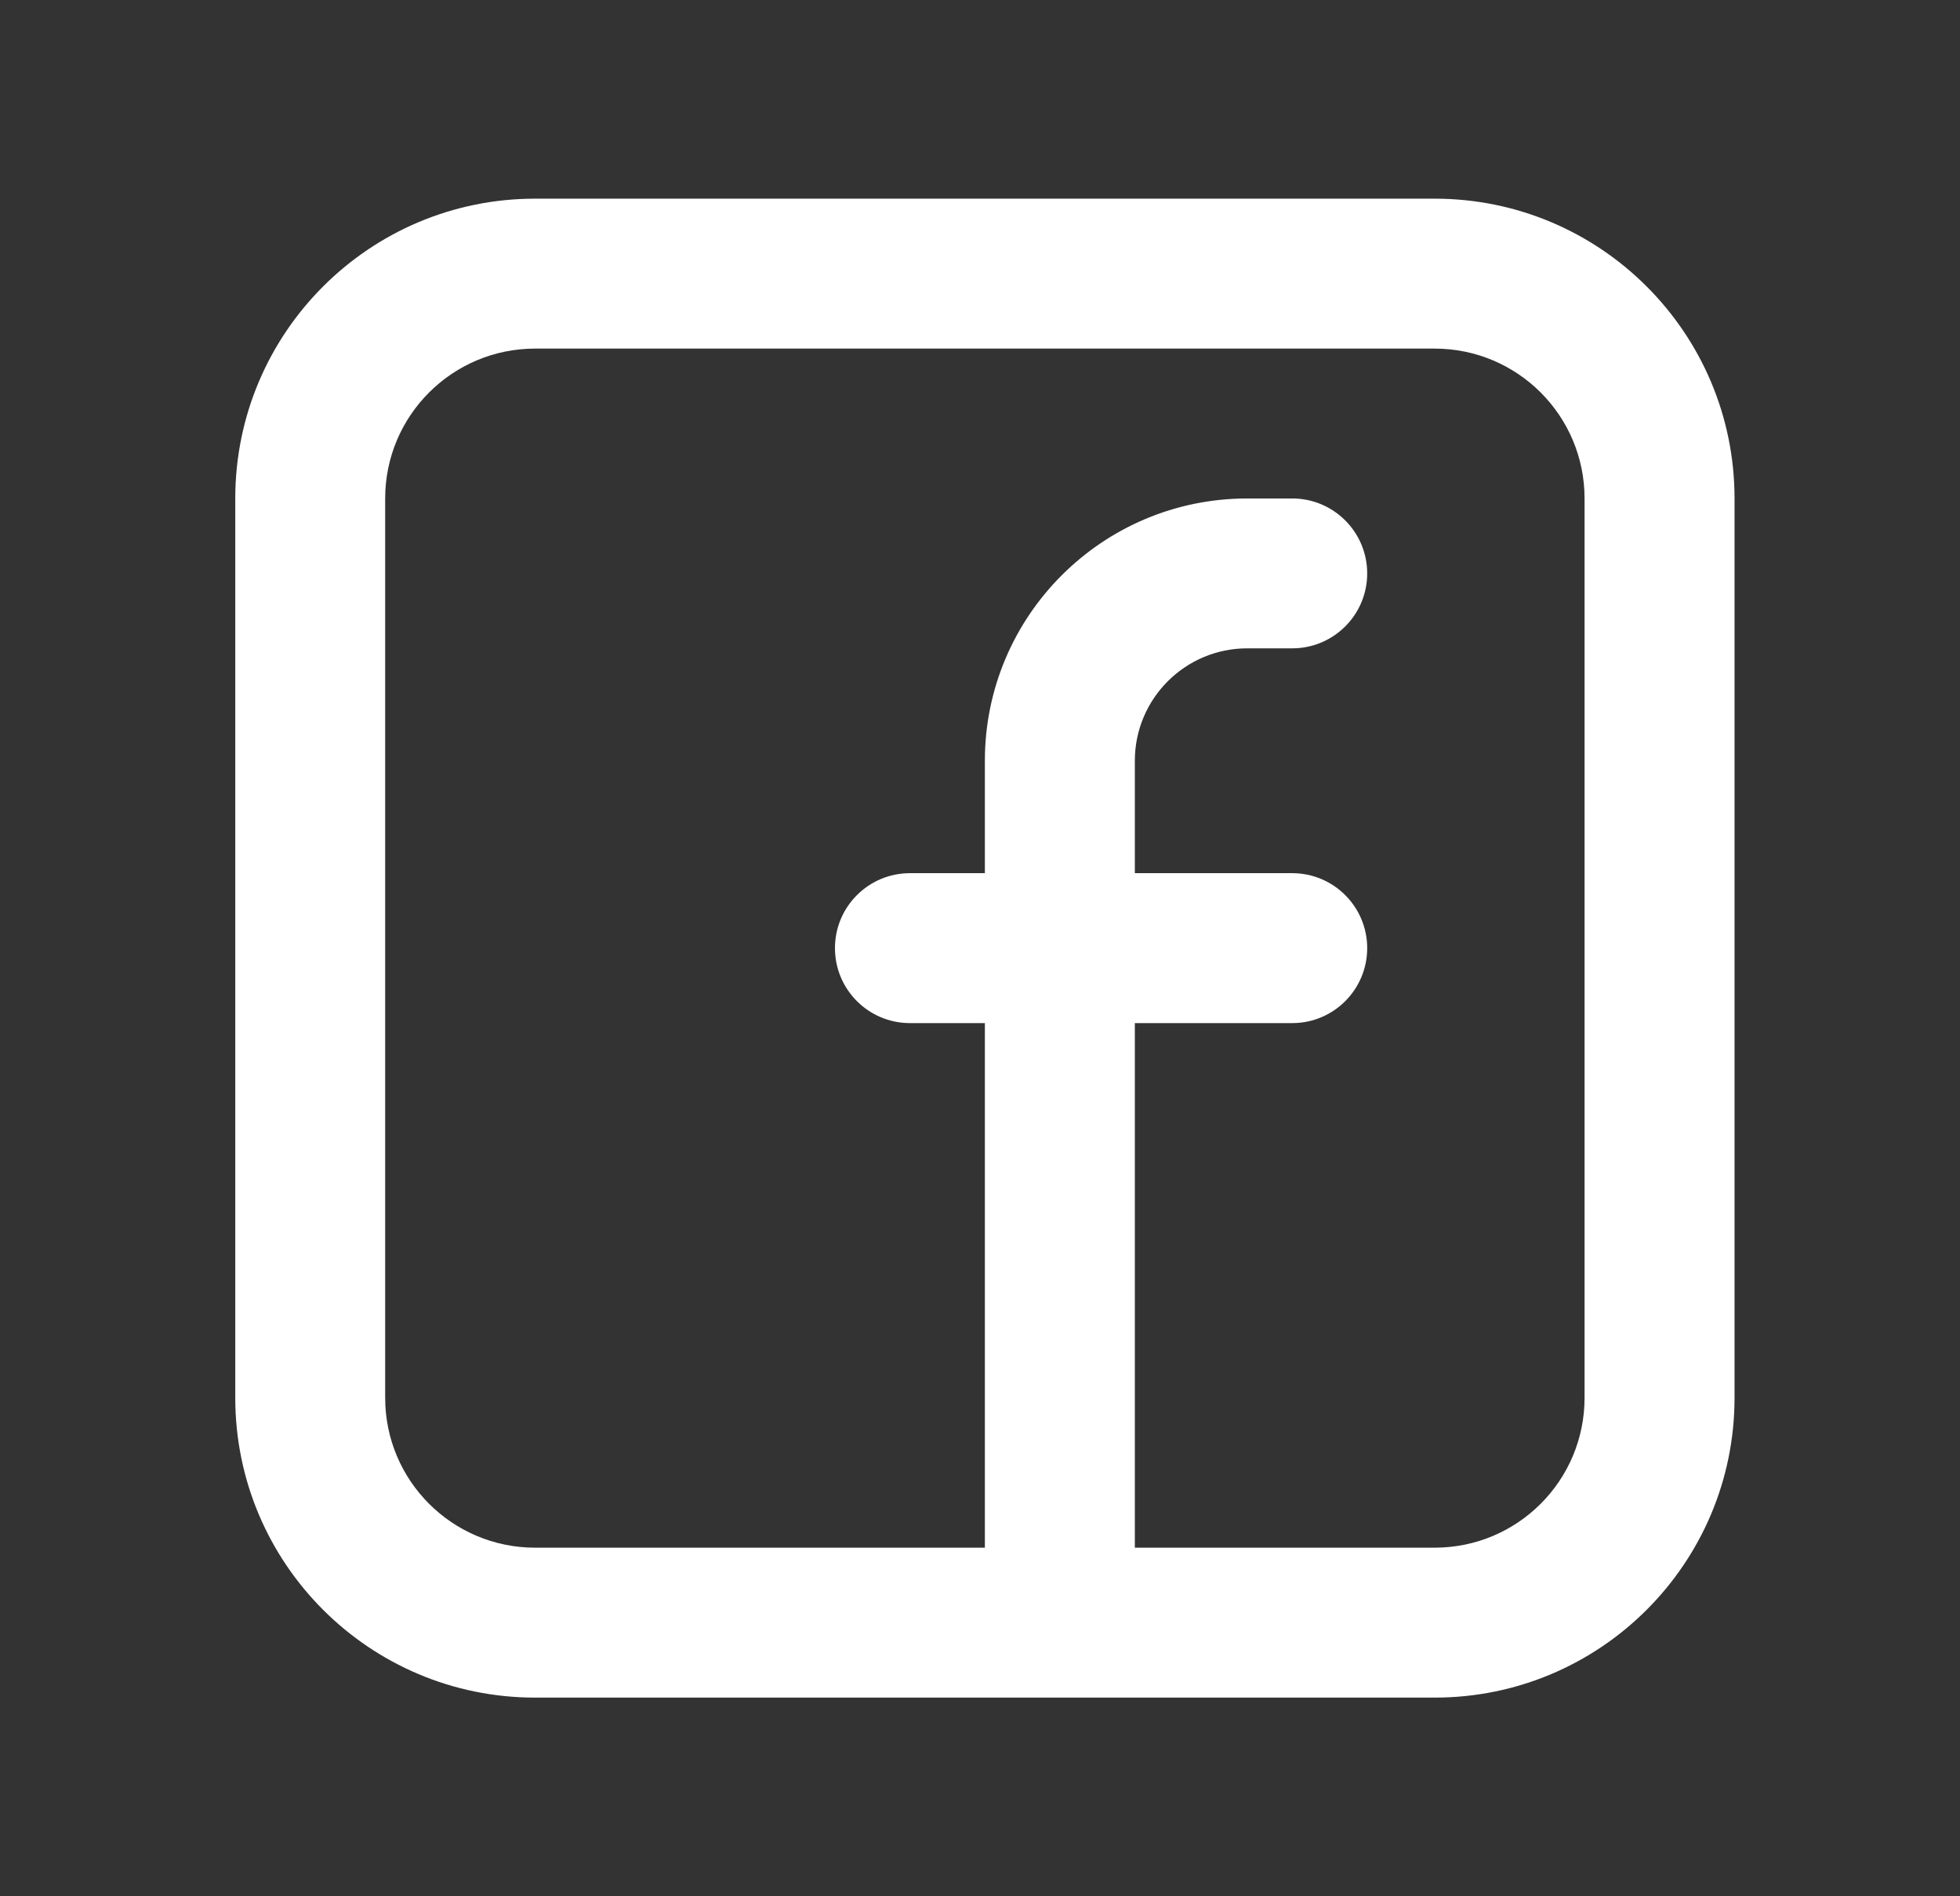
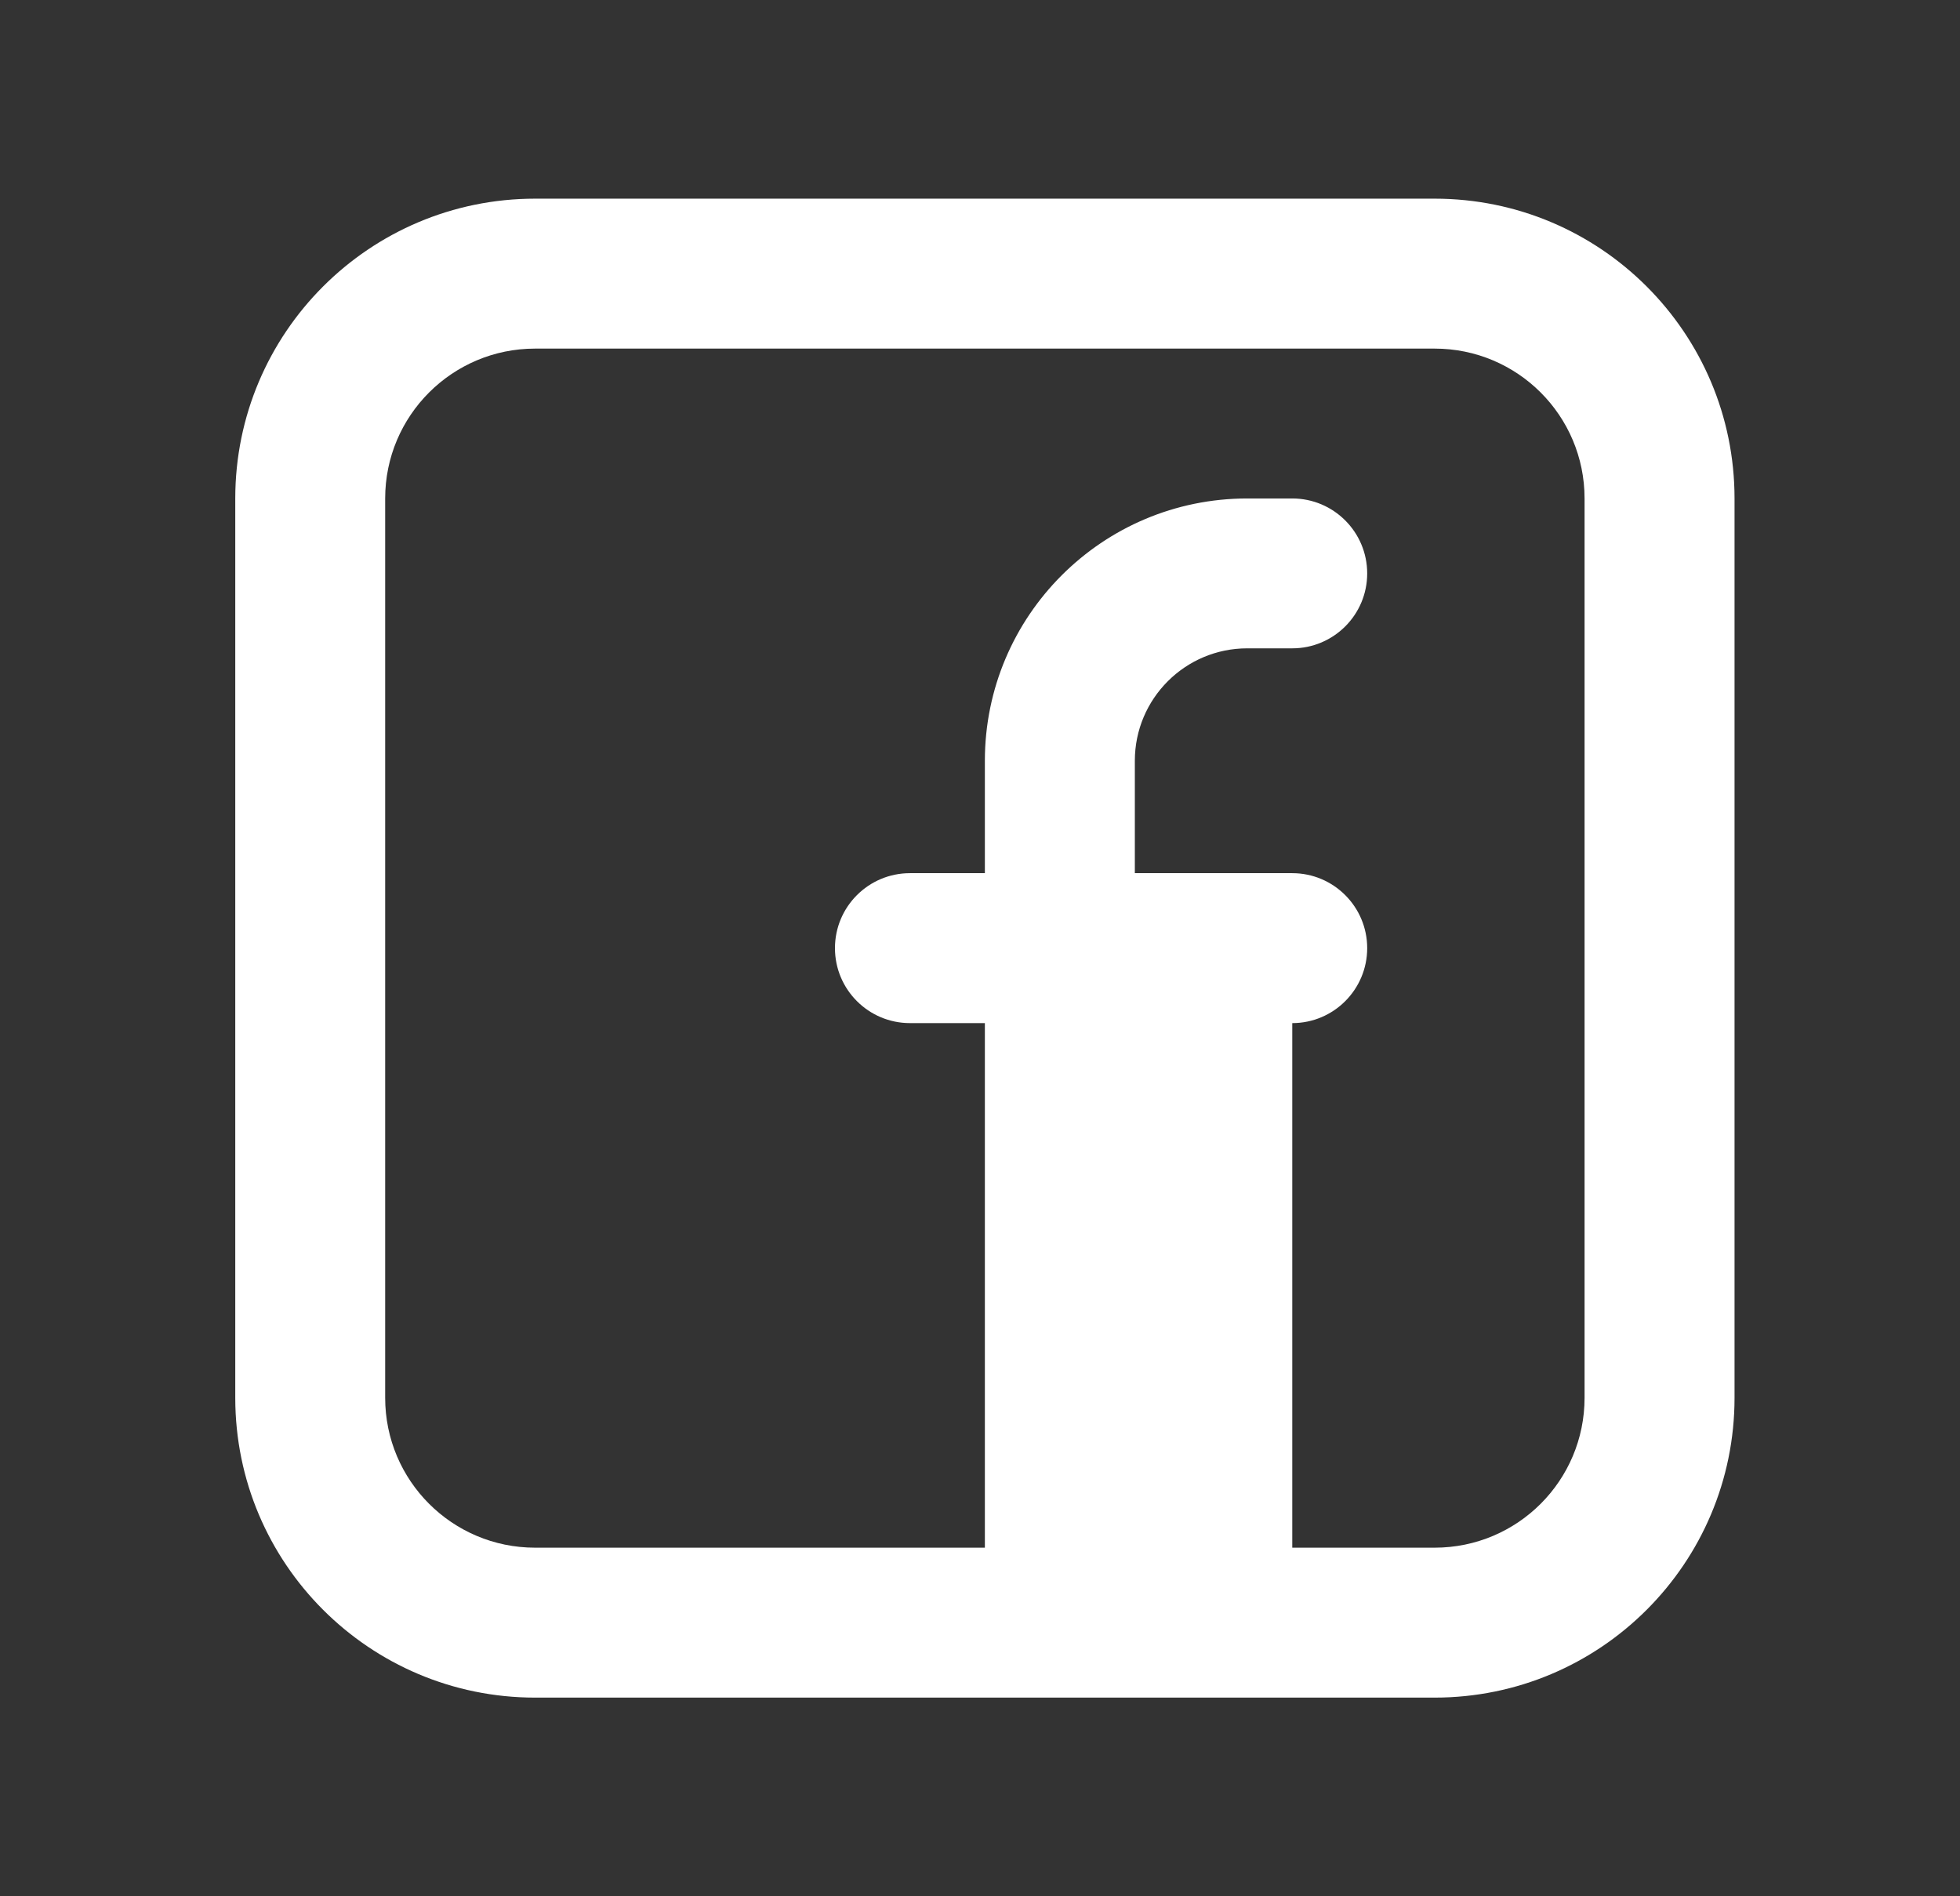
<svg xmlns="http://www.w3.org/2000/svg" width="31" height="30" viewBox="0 0 31 30" fill="none">
  <rect x="0" y="0" width="31" height="30" fill="#333333" stroke="none" />
-   <path fill-rule="evenodd" clip-rule="evenodd" d="M3.721 7.886C3.721 5.267 5.844 3.143 8.463 3.143H22.691C25.31 3.143 27.434 5.267 27.434 7.886V22.114C27.434 24.733 25.31 26.857 22.691 26.857H8.463C5.844 26.857 3.721 24.733 3.721 22.114V7.886ZM8.463 5.515C7.154 5.515 6.092 6.576 6.092 7.886V22.114C6.092 23.424 7.154 24.485 8.463 24.485H15.577V16.186H14.392C13.737 16.186 13.206 15.655 13.206 15C13.206 14.345 13.737 13.814 14.392 13.814H15.577V12.036C15.577 9.744 17.435 7.886 19.727 7.886H20.439C21.093 7.886 21.624 8.417 21.624 9.072C21.624 9.727 21.093 10.257 20.439 10.257H19.727C18.745 10.257 17.949 11.054 17.949 12.036V13.814H20.439C21.093 13.814 21.624 14.345 21.624 15C21.624 15.655 21.093 16.186 20.439 16.186H17.949V24.485H22.691C24.001 24.485 25.062 23.424 25.062 22.114V7.886C25.062 6.576 24.001 5.515 22.691 5.515H8.463Z" fill="white" />
+   <path fill-rule="evenodd" clip-rule="evenodd" d="M3.721 7.886C3.721 5.267 5.844 3.143 8.463 3.143H22.691C25.31 3.143 27.434 5.267 27.434 7.886V22.114C27.434 24.733 25.31 26.857 22.691 26.857H8.463C5.844 26.857 3.721 24.733 3.721 22.114V7.886ZM8.463 5.515C7.154 5.515 6.092 6.576 6.092 7.886V22.114C6.092 23.424 7.154 24.485 8.463 24.485H15.577V16.186H14.392C13.737 16.186 13.206 15.655 13.206 15C13.206 14.345 13.737 13.814 14.392 13.814H15.577V12.036C15.577 9.744 17.435 7.886 19.727 7.886H20.439C21.093 7.886 21.624 8.417 21.624 9.072C21.624 9.727 21.093 10.257 20.439 10.257H19.727C18.745 10.257 17.949 11.054 17.949 12.036V13.814H20.439C21.093 13.814 21.624 14.345 21.624 15C21.624 15.655 21.093 16.186 20.439 16.186V24.485H22.691C24.001 24.485 25.062 23.424 25.062 22.114V7.886C25.062 6.576 24.001 5.515 22.691 5.515H8.463Z" fill="white" />
</svg>